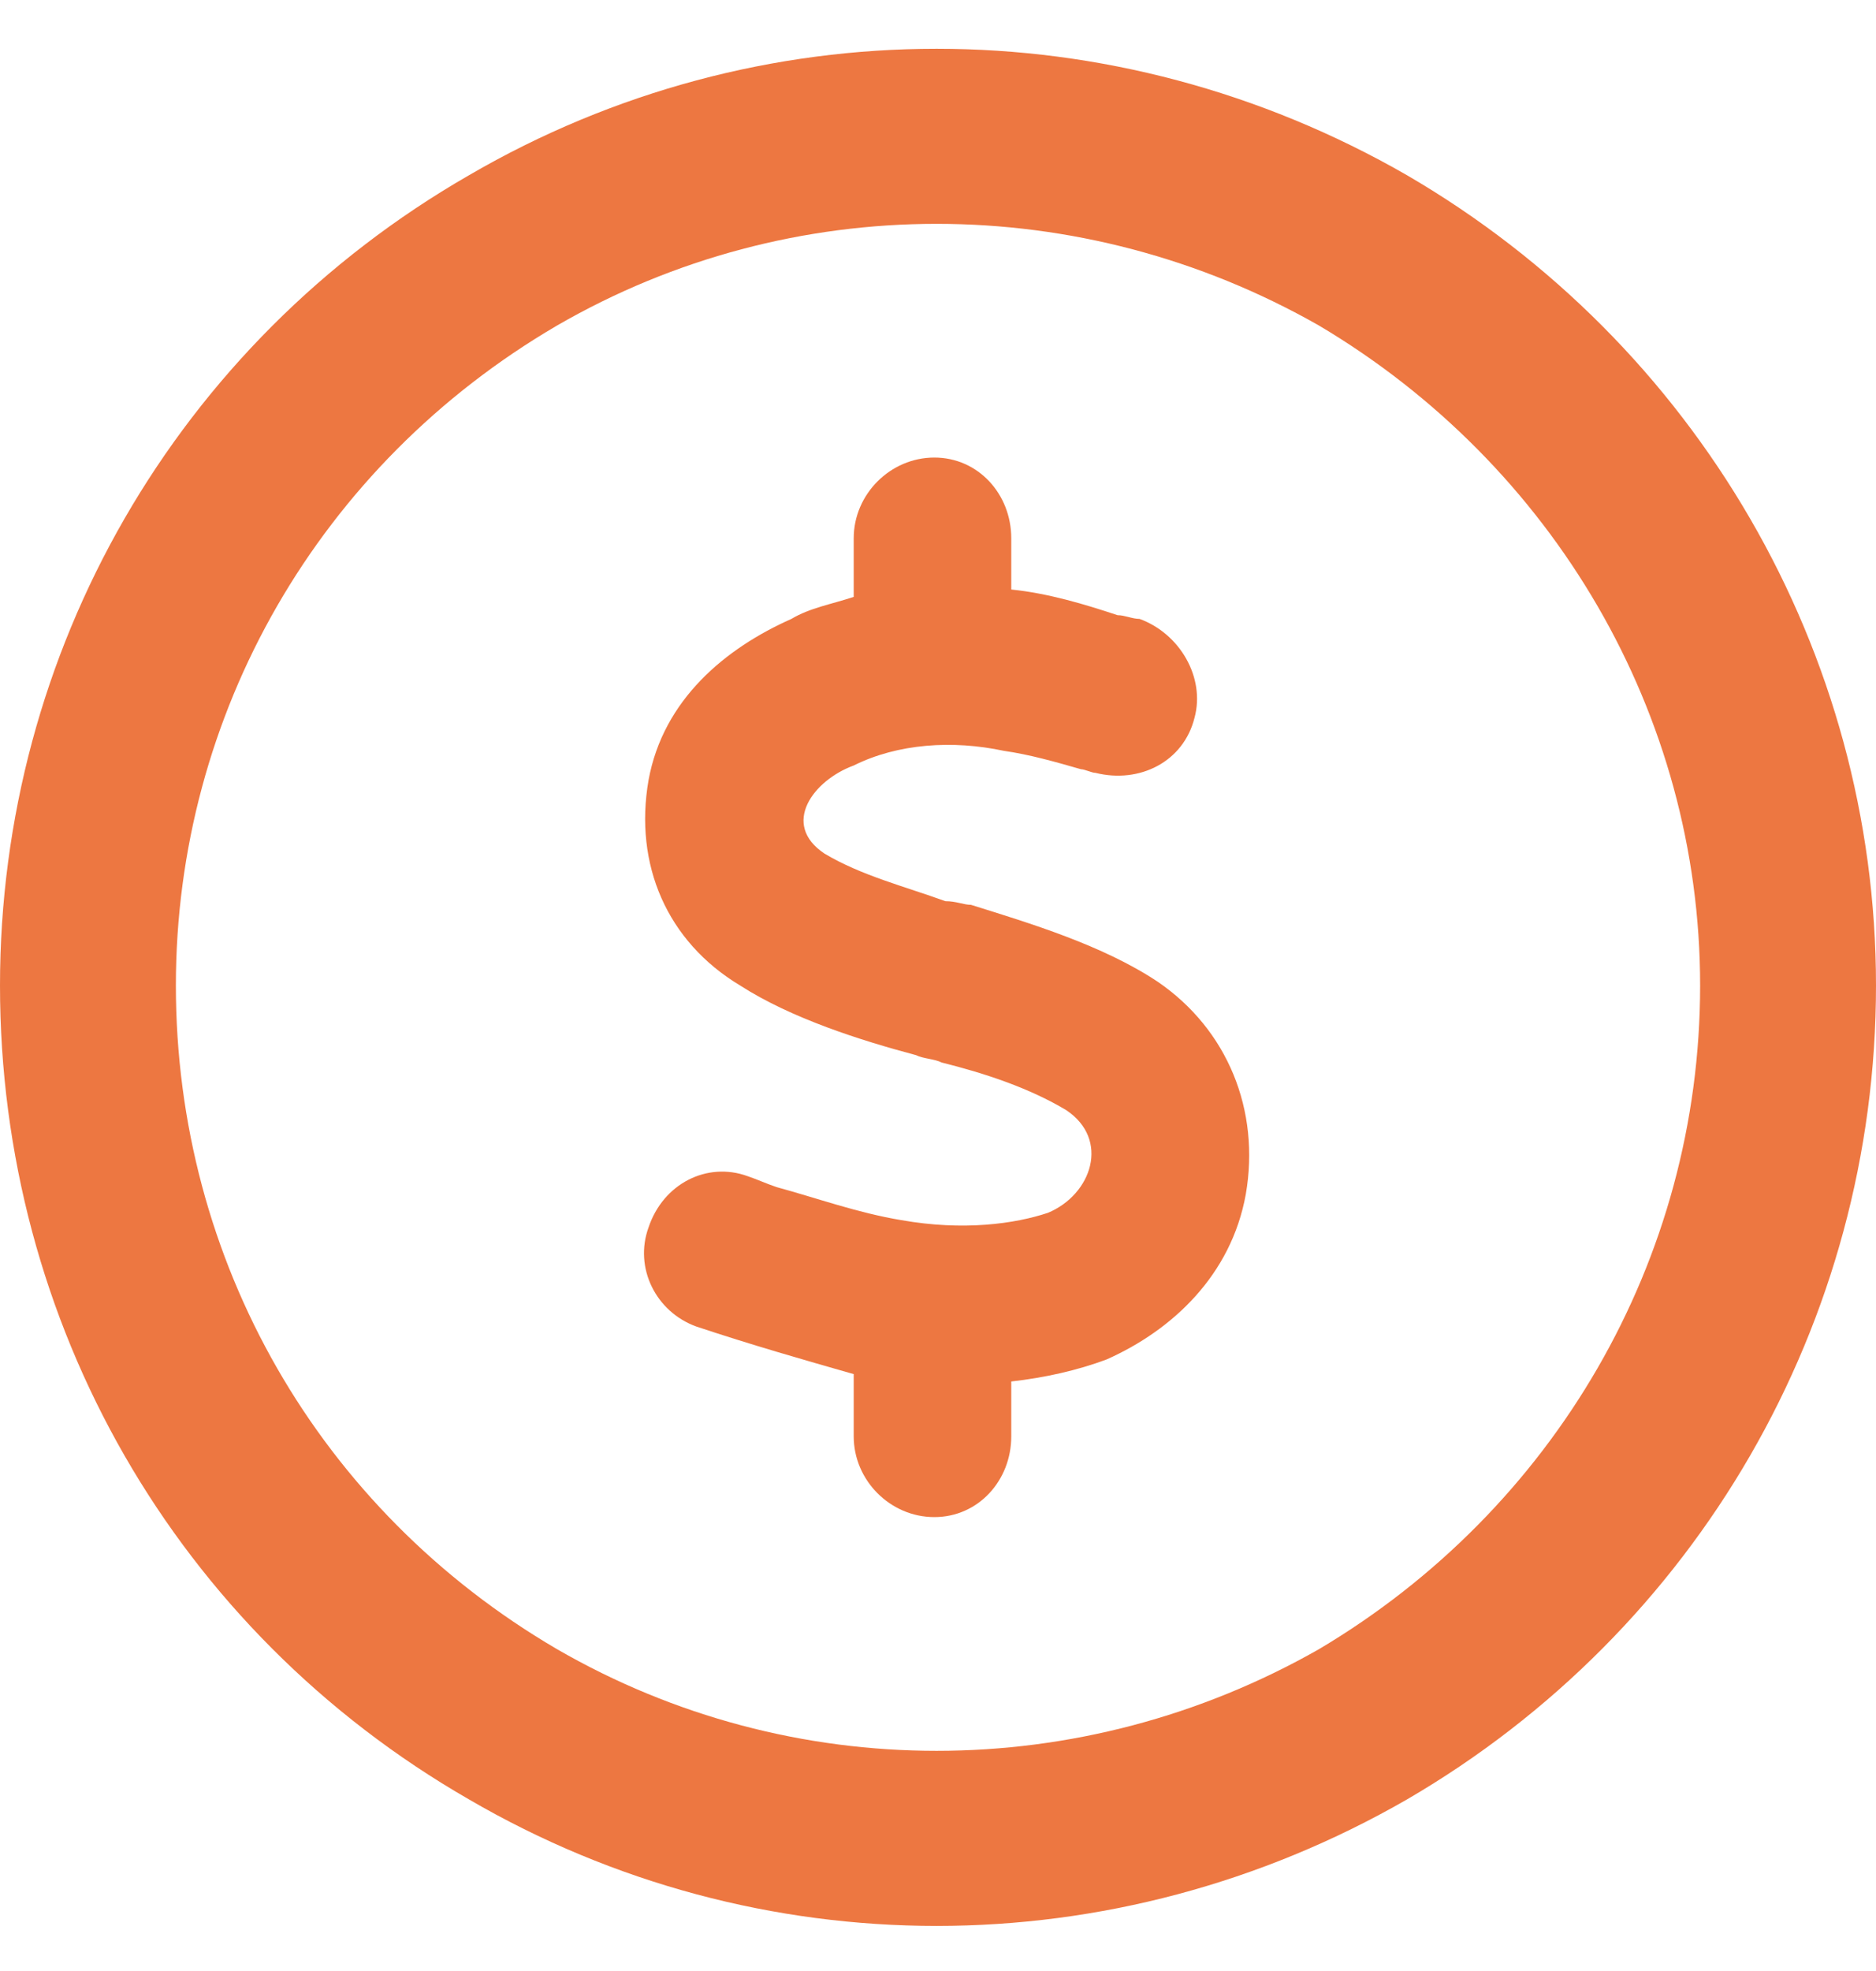
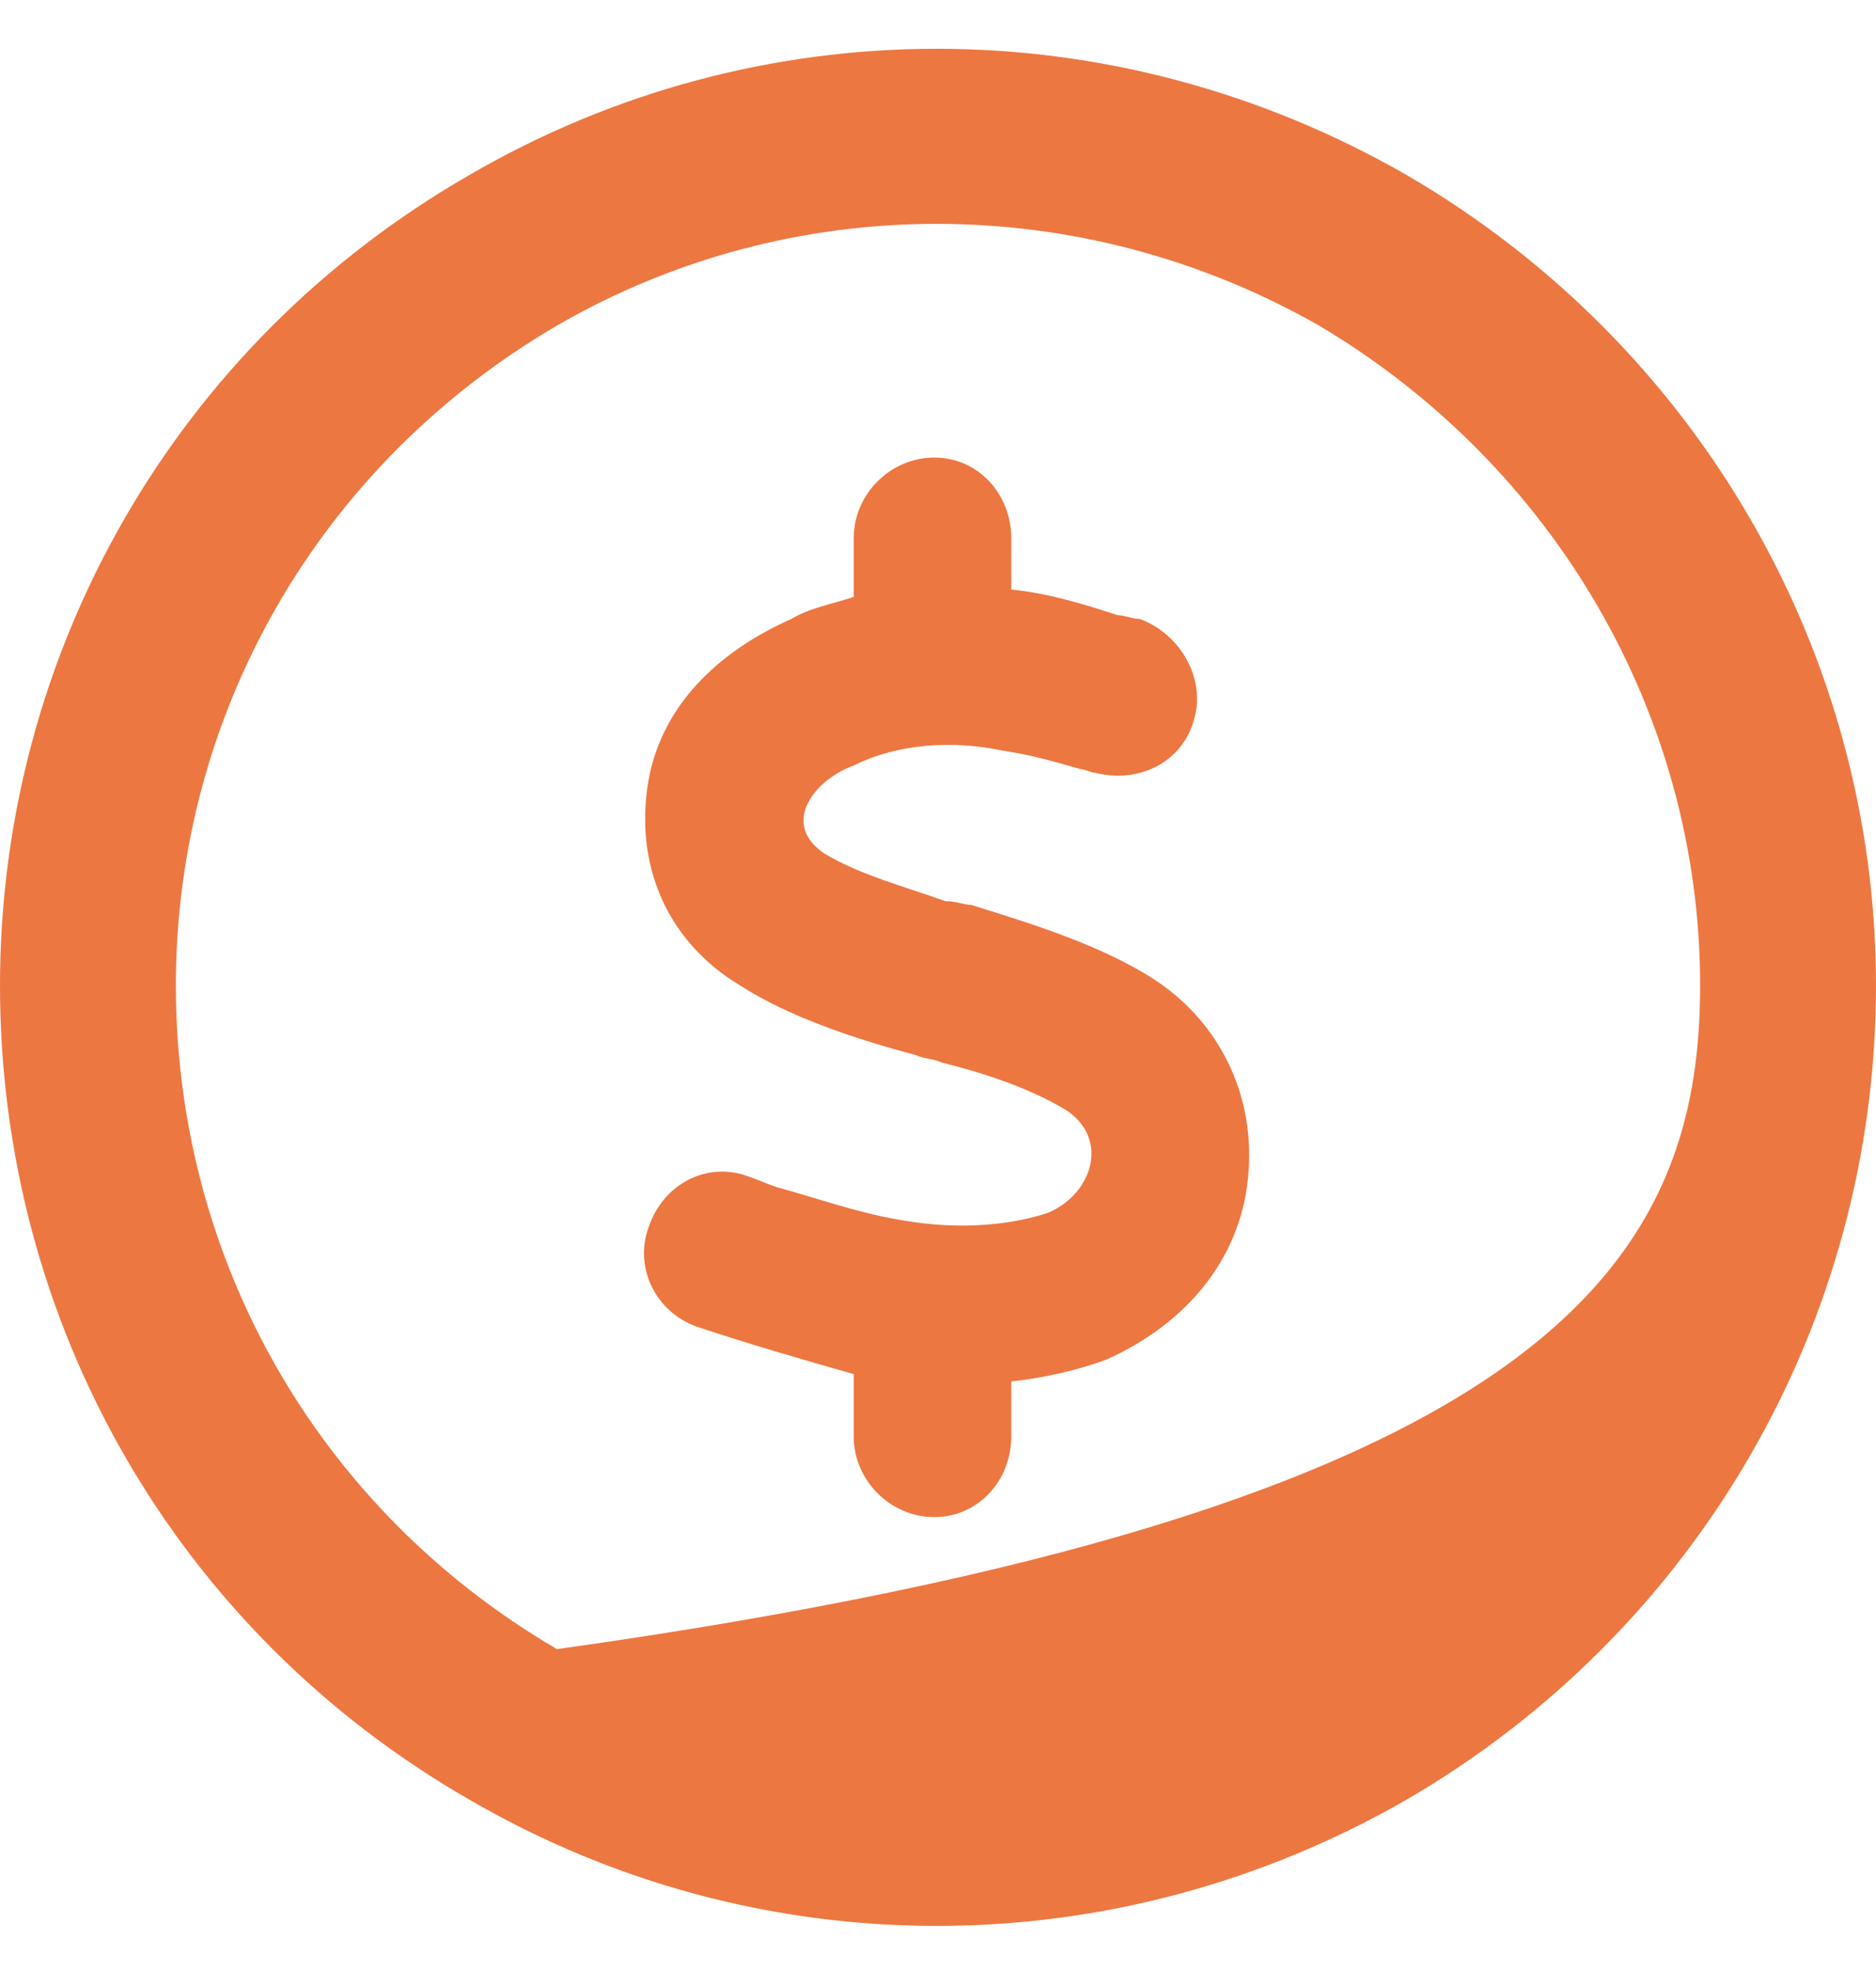
<svg xmlns="http://www.w3.org/2000/svg" width="40" height="42" viewBox="0 0 40 42" fill="none">
-   <path d="M36.25 21C36.25 15.219 33.125 9.906 28.125 6.938C23.047 4.047 16.875 4.047 11.875 6.938C6.797 9.906 3.75 15.219 3.75 21C3.75 26.859 6.797 32.172 11.875 35.141C16.875 38.031 23.047 38.031 28.125 35.141C33.125 32.172 36.25 26.859 36.25 21ZM0 21C0 13.891 3.75 7.328 10 3.734C16.172 0.141 23.75 0.141 30 3.734C36.172 7.328 40 13.891 40 21C40 28.188 36.172 34.75 30 38.344C23.75 41.938 16.172 41.938 10 38.344C3.75 34.75 0 28.188 0 21ZM21.562 11.469V12.562C22.344 12.641 23.125 12.875 23.828 13.109C23.984 13.109 24.141 13.188 24.297 13.188C25.156 13.5 25.703 14.438 25.469 15.297C25.234 16.234 24.297 16.703 23.359 16.469C23.281 16.469 23.125 16.391 23.047 16.391C22.5 16.234 21.953 16.078 21.406 16C20.312 15.766 19.141 15.844 18.203 16.312C17.344 16.625 16.641 17.562 17.578 18.188C18.359 18.656 19.297 18.891 20.156 19.203C20.391 19.203 20.547 19.281 20.703 19.281C21.953 19.672 23.516 20.141 24.688 20.922C26.172 21.938 26.875 23.656 26.562 25.453C26.25 27.172 25 28.344 23.594 28.969C22.969 29.203 22.266 29.359 21.562 29.438V30.609C21.562 31.547 20.859 32.328 19.922 32.328C18.984 32.328 18.203 31.547 18.203 30.609V29.281C17.109 28.969 16.016 28.656 14.844 28.266C13.984 27.953 13.516 27.016 13.828 26.156C14.141 25.219 15.078 24.75 15.938 25.062C16.172 25.141 16.328 25.219 16.562 25.297C17.422 25.531 18.281 25.844 19.219 26C20.547 26.234 21.641 26.078 22.344 25.844C23.281 25.453 23.672 24.281 22.734 23.656C21.953 23.188 21.016 22.875 20.078 22.641C19.922 22.562 19.688 22.562 19.531 22.484C18.359 22.172 16.875 21.703 15.781 21C14.219 20.062 13.516 18.422 13.828 16.625C14.141 14.906 15.469 13.812 16.875 13.188C17.266 12.953 17.734 12.875 18.203 12.719V11.469C18.203 10.531 18.984 9.75 19.922 9.75C20.859 9.75 21.562 10.531 21.562 11.469Z" fill="#ED7741" />
+   <path d="M36.25 21C36.25 15.219 33.125 9.906 28.125 6.938C23.047 4.047 16.875 4.047 11.875 6.938C6.797 9.906 3.75 15.219 3.75 21C3.75 26.859 6.797 32.172 11.875 35.141C33.125 32.172 36.25 26.859 36.25 21ZM0 21C0 13.891 3.75 7.328 10 3.734C16.172 0.141 23.75 0.141 30 3.734C36.172 7.328 40 13.891 40 21C40 28.188 36.172 34.75 30 38.344C23.75 41.938 16.172 41.938 10 38.344C3.75 34.75 0 28.188 0 21ZM21.562 11.469V12.562C22.344 12.641 23.125 12.875 23.828 13.109C23.984 13.109 24.141 13.188 24.297 13.188C25.156 13.5 25.703 14.438 25.469 15.297C25.234 16.234 24.297 16.703 23.359 16.469C23.281 16.469 23.125 16.391 23.047 16.391C22.5 16.234 21.953 16.078 21.406 16C20.312 15.766 19.141 15.844 18.203 16.312C17.344 16.625 16.641 17.562 17.578 18.188C18.359 18.656 19.297 18.891 20.156 19.203C20.391 19.203 20.547 19.281 20.703 19.281C21.953 19.672 23.516 20.141 24.688 20.922C26.172 21.938 26.875 23.656 26.562 25.453C26.25 27.172 25 28.344 23.594 28.969C22.969 29.203 22.266 29.359 21.562 29.438V30.609C21.562 31.547 20.859 32.328 19.922 32.328C18.984 32.328 18.203 31.547 18.203 30.609V29.281C17.109 28.969 16.016 28.656 14.844 28.266C13.984 27.953 13.516 27.016 13.828 26.156C14.141 25.219 15.078 24.75 15.938 25.062C16.172 25.141 16.328 25.219 16.562 25.297C17.422 25.531 18.281 25.844 19.219 26C20.547 26.234 21.641 26.078 22.344 25.844C23.281 25.453 23.672 24.281 22.734 23.656C21.953 23.188 21.016 22.875 20.078 22.641C19.922 22.562 19.688 22.562 19.531 22.484C18.359 22.172 16.875 21.703 15.781 21C14.219 20.062 13.516 18.422 13.828 16.625C14.141 14.906 15.469 13.812 16.875 13.188C17.266 12.953 17.734 12.875 18.203 12.719V11.469C18.203 10.531 18.984 9.75 19.922 9.75C20.859 9.75 21.562 10.531 21.562 11.469Z" fill="#ED7741" />
</svg>